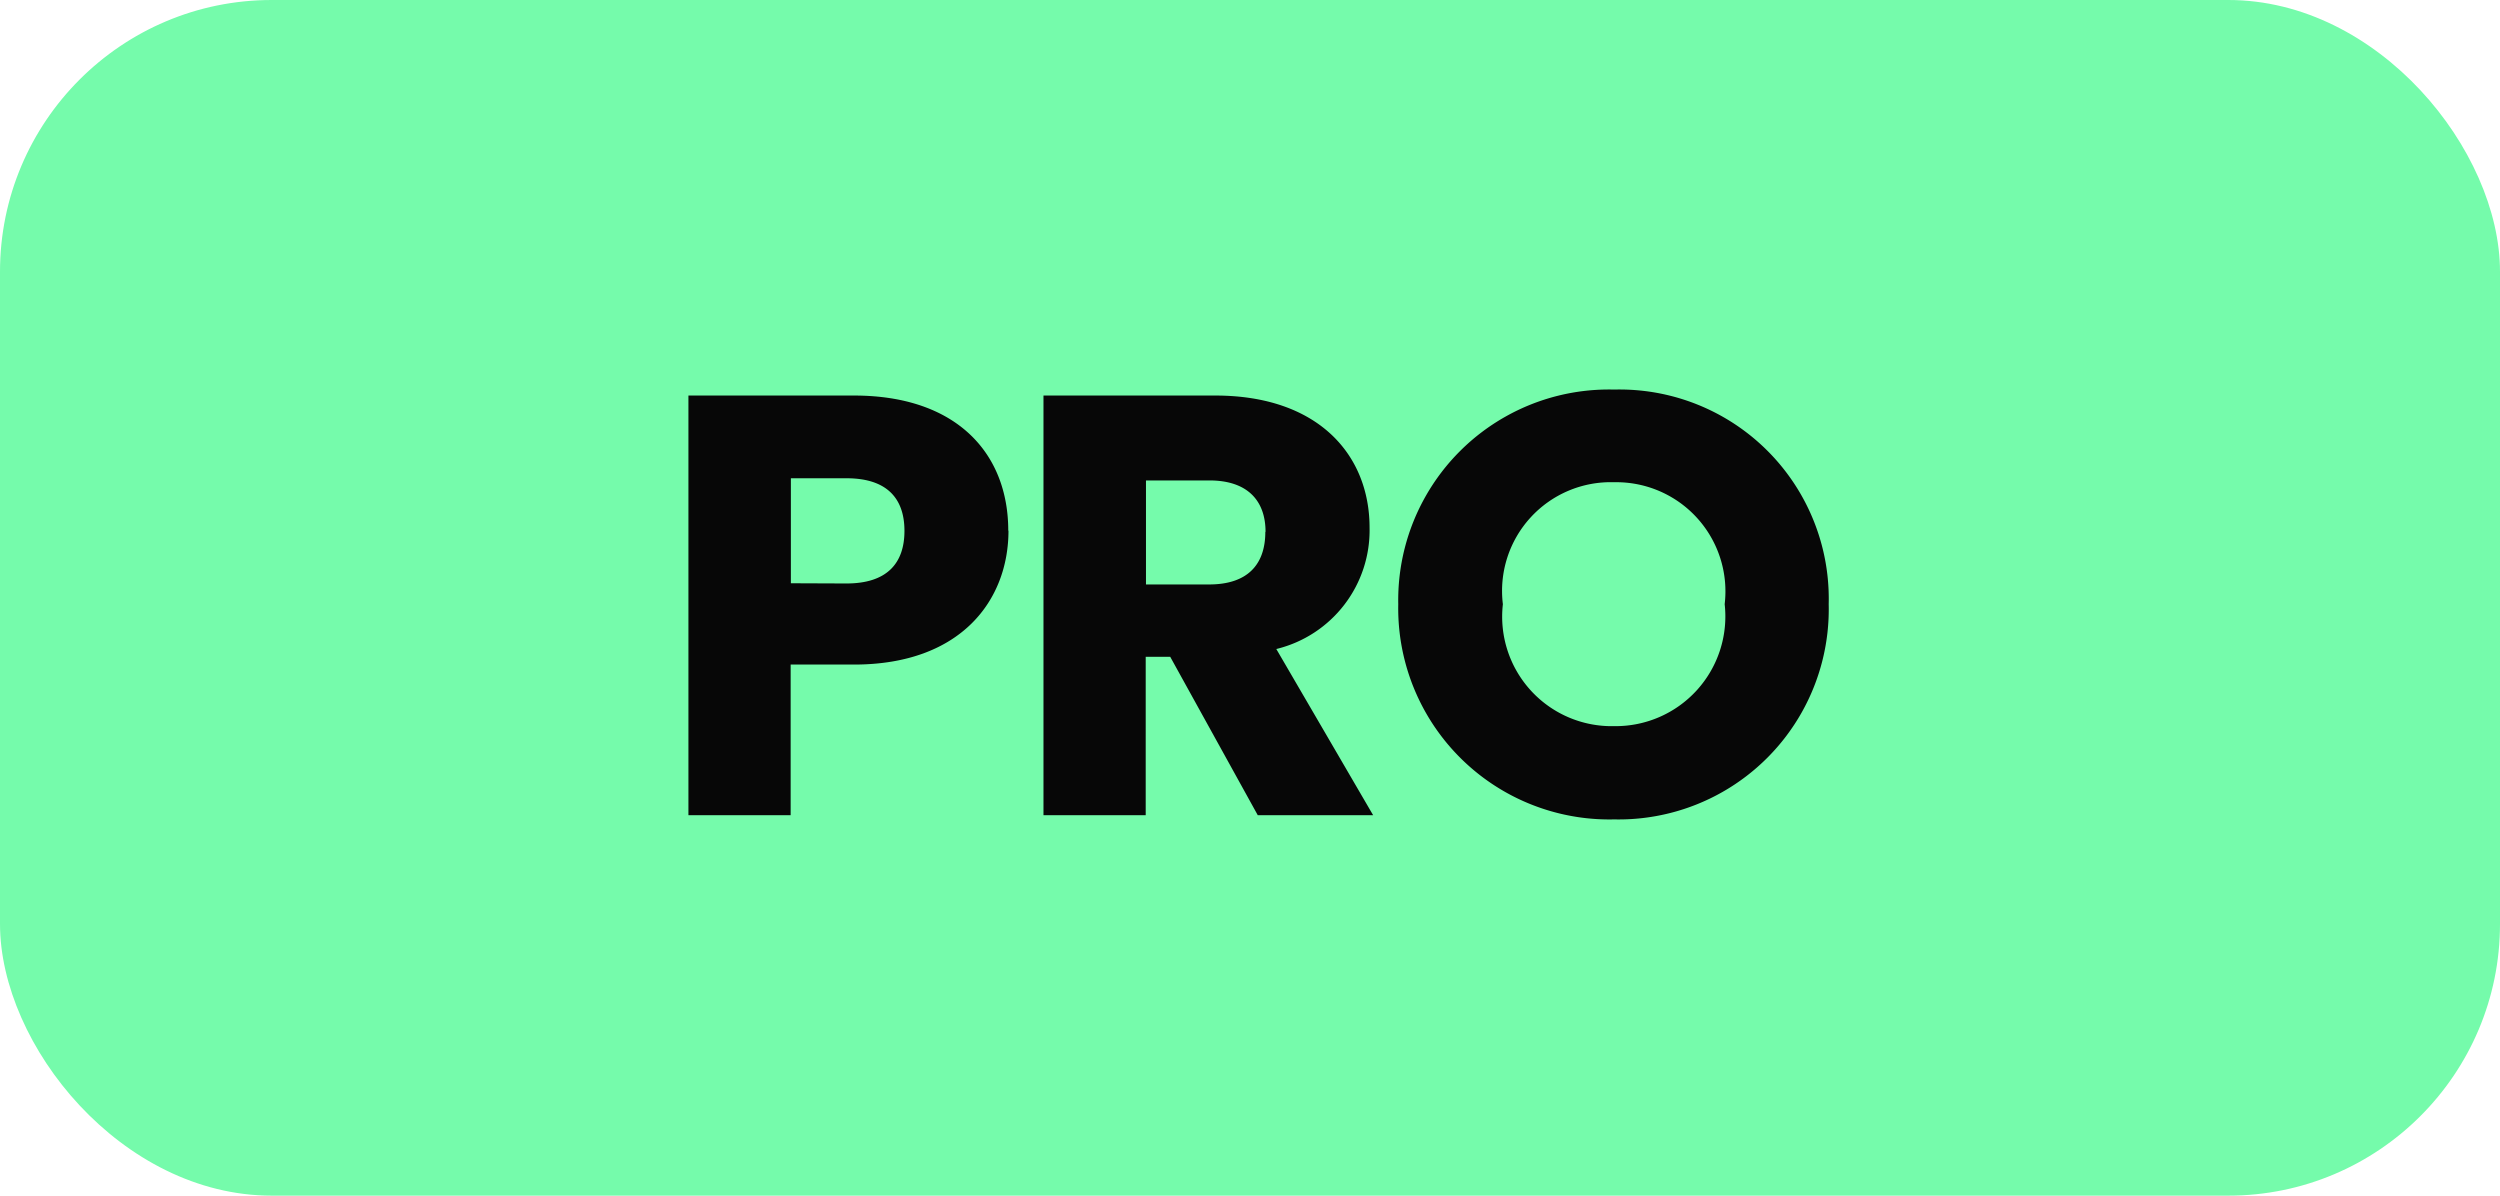
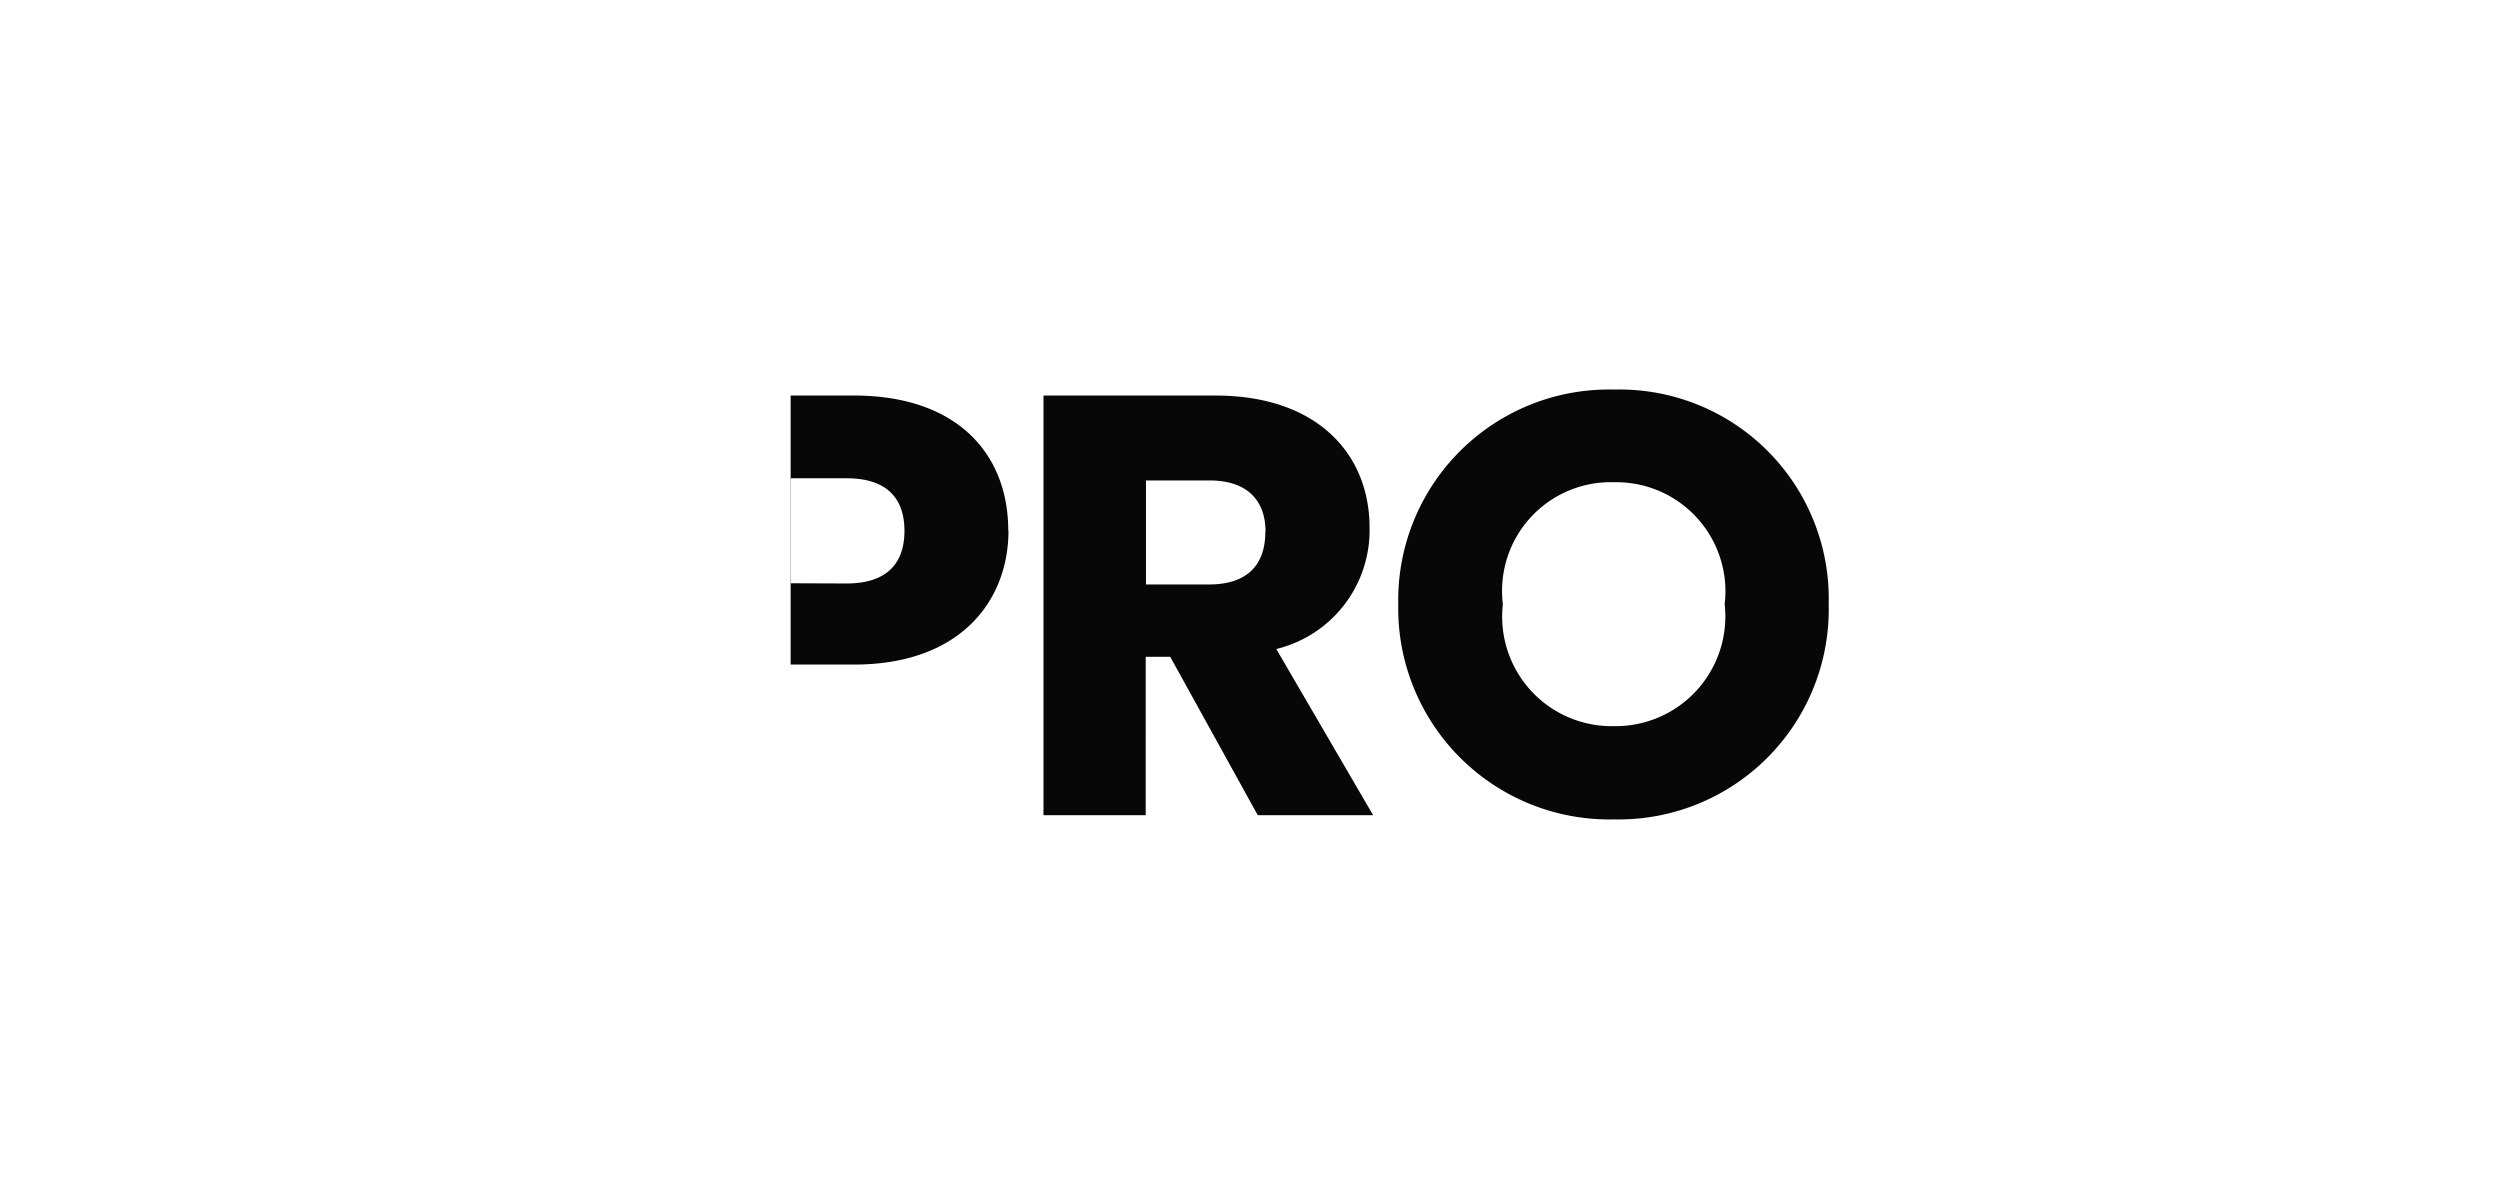
<svg xmlns="http://www.w3.org/2000/svg" id="Group_4349" data-name="Group 4349" width="46" height="22" viewBox="0 0 46 22">
-   <rect id="Rectangle_779" data-name="Rectangle 779" width="46" height="22" rx="5" fill="#75fbab" />
-   <path id="Path_3095" data-name="Path 3095" d="M-8.448-4.268V-6.2h1.023c.748,0,1.067.374,1.067.968s-.319.968-1.067.968Zm4-.968c0-1.419-.946-2.486-2.838-2.486h-3.047V0h1.881V-2.772h1.166C-5.313-2.772-4.444-3.96-4.444-5.236Zm4.73.022c0,.605-.33.968-1.034.968H-1.914V-6.16H-.748C-.044-6.16.286-5.786.286-5.214ZM-3.8-7.722V0h1.881V-2.915h.451L.143,0H2.266L.484-3.058A2.248,2.248,0,0,0,2.2-5.291c0-1.342-.946-2.431-2.838-2.431ZM10.648-3.883A3.851,3.851,0,0,0,6.7-7.832,3.876,3.876,0,0,0,2.728-3.883,3.885,3.885,0,0,0,6.7.077,3.867,3.867,0,0,0,10.648-3.883Zm-5.995,0A2,2,0,0,1,6.7-6.127,2.008,2.008,0,0,1,8.734-3.883,2.019,2.019,0,0,1,6.7-1.639,2.015,2.015,0,0,1,4.653-3.883Z" transform="translate(23 15)" fill="#070707" />
+   <path id="Path_3095" data-name="Path 3095" d="M-8.448-4.268V-6.2h1.023c.748,0,1.067.374,1.067.968s-.319.968-1.067.968Zm4-.968c0-1.419-.946-2.486-2.838-2.486h-3.047h1.881V-2.772h1.166C-5.313-2.772-4.444-3.96-4.444-5.236Zm4.73.022c0,.605-.33.968-1.034.968H-1.914V-6.16H-.748C-.044-6.16.286-5.786.286-5.214ZM-3.8-7.722V0h1.881V-2.915h.451L.143,0H2.266L.484-3.058A2.248,2.248,0,0,0,2.2-5.291c0-1.342-.946-2.431-2.838-2.431ZM10.648-3.883A3.851,3.851,0,0,0,6.7-7.832,3.876,3.876,0,0,0,2.728-3.883,3.885,3.885,0,0,0,6.7.077,3.867,3.867,0,0,0,10.648-3.883Zm-5.995,0A2,2,0,0,1,6.7-6.127,2.008,2.008,0,0,1,8.734-3.883,2.019,2.019,0,0,1,6.7-1.639,2.015,2.015,0,0,1,4.653-3.883Z" transform="translate(23 15)" fill="#070707" />
</svg>